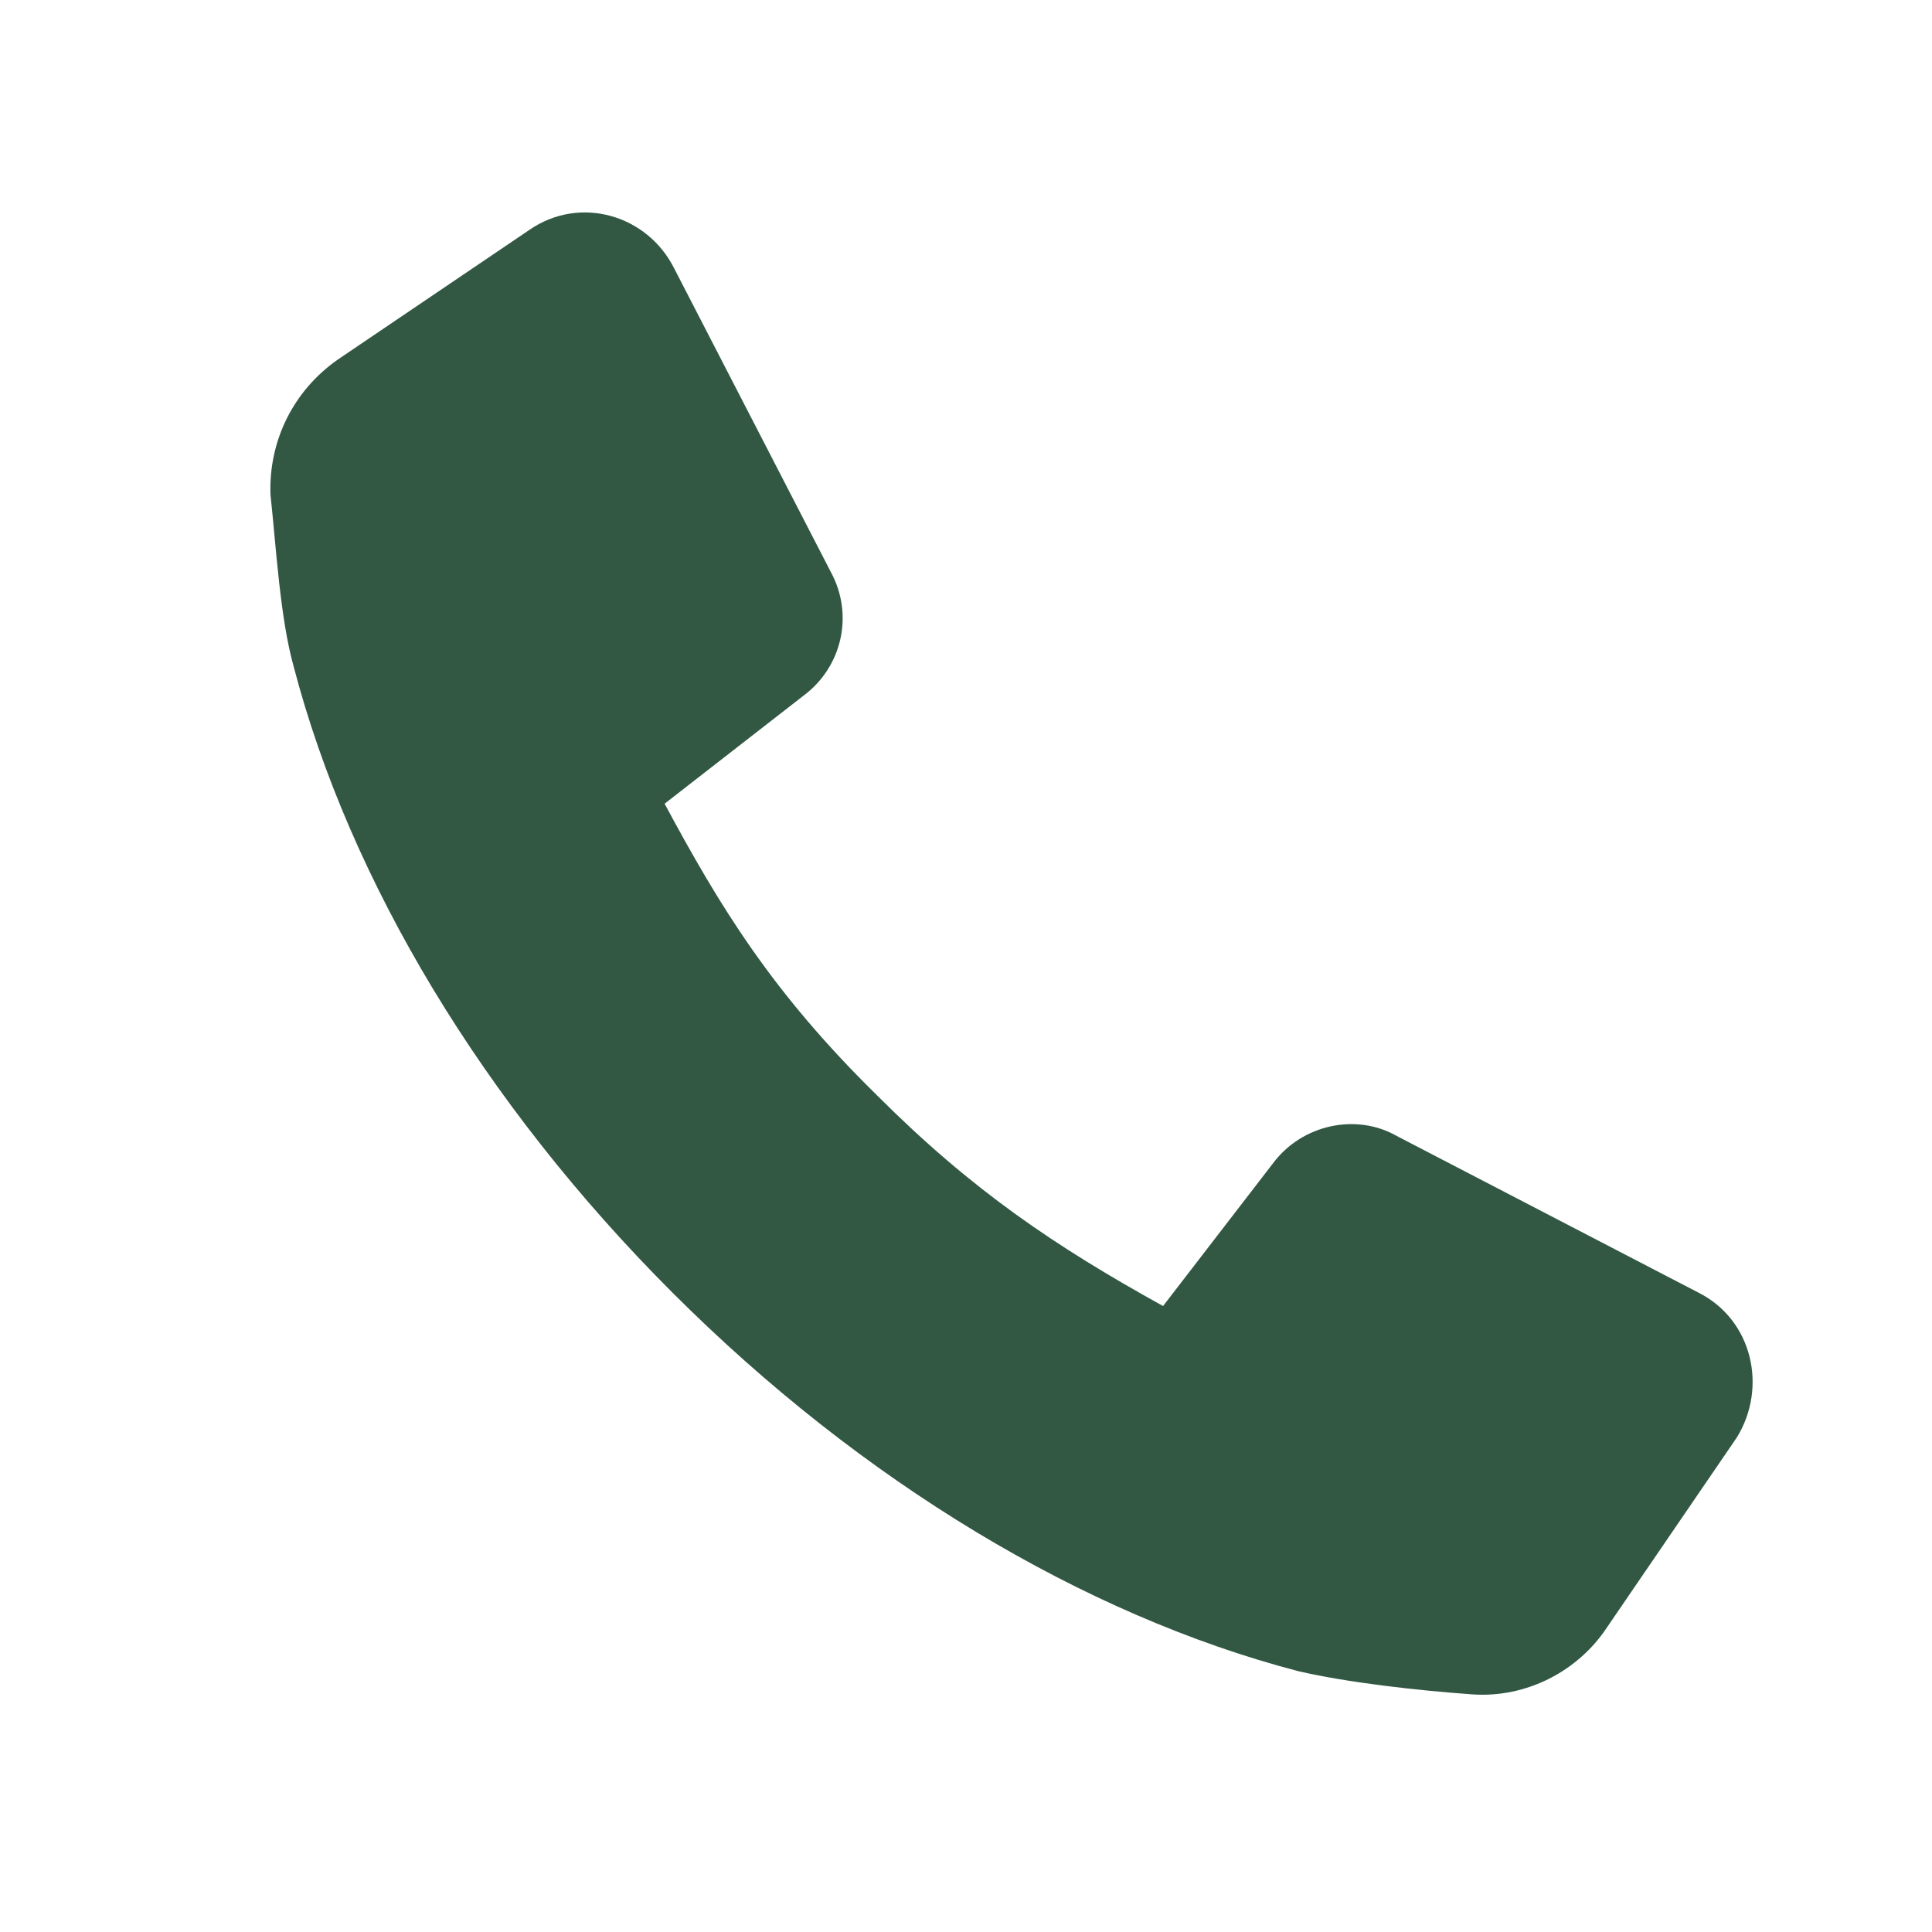
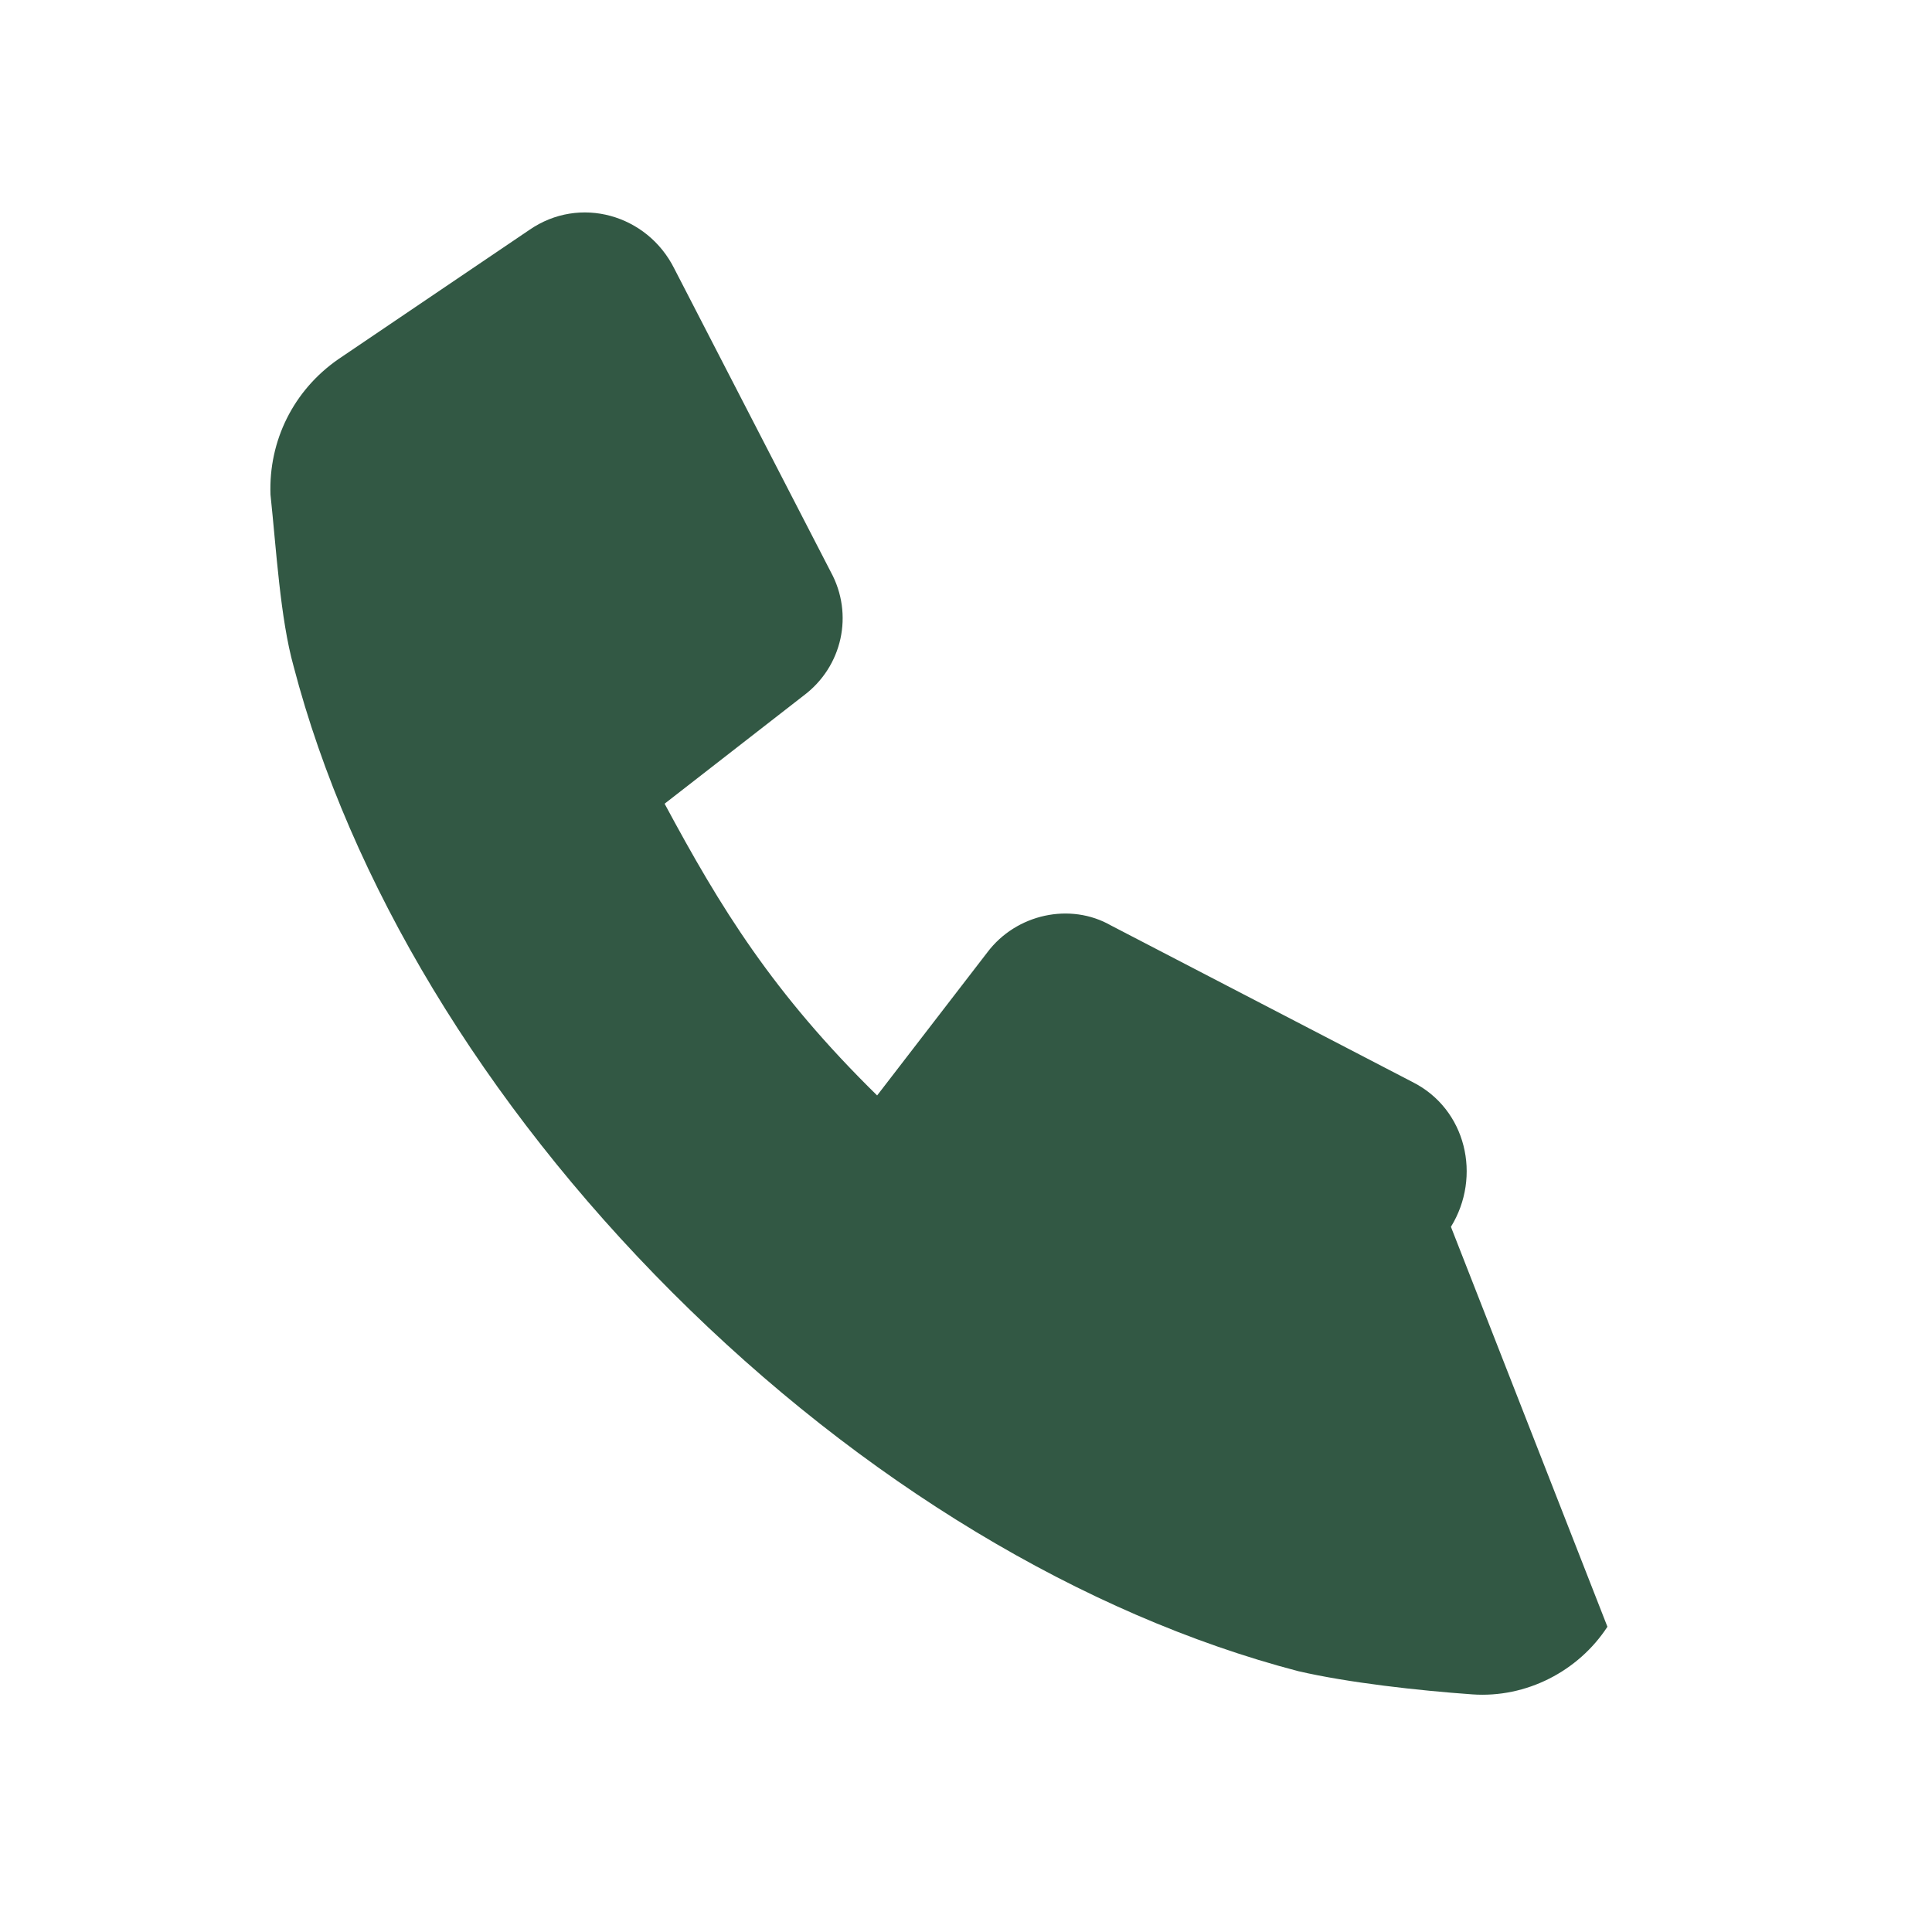
<svg xmlns="http://www.w3.org/2000/svg" version="1.1" id="Capa_1" x="0px" y="0px" viewBox="0 0 100 100" style="enable-background:new 0 0 100 100;" xml:space="preserve">
  <style type="text/css">
	.st0{display:none;}
	.st1{fill:#325844;}
</style>
  <g id="Capa_3" class="st0">
</g>
-   <path class="st1" d="M83.2,84.2c-1.5,2.3-4.2,3.7-7,3.5s-6.4-0.6-9-1.2c-11.1-2.9-22.6-9.8-32.4-19.6S18.1,45.6,15.2,34.5  c-0.7-2.5-0.9-6.1-1.2-8.9c-0.1-2.8,1.2-5.4,3.5-7l9.9-6.7c2.6-1.8,6.1-0.8,7.5,2L43,29.6c1.2,2.2,0.6,4.9-1.4,6.4l-7.2,5.6  c2.9,5.4,5.6,9.8,11,15.1c4.9,4.9,9.2,7.8,14.8,10.9l5.7-7.4c1.5-2,4.3-2.6,6.4-1.4l15.6,8.1c2.8,1.4,3.6,4.9,2,7.5L83.2,84.2z" />
+   <path class="st1" d="M83.2,84.2c-1.5,2.3-4.2,3.7-7,3.5s-6.4-0.6-9-1.2c-11.1-2.9-22.6-9.8-32.4-19.6S18.1,45.6,15.2,34.5  c-0.7-2.5-0.9-6.1-1.2-8.9c-0.1-2.8,1.2-5.4,3.5-7l9.9-6.7c2.6-1.8,6.1-0.8,7.5,2L43,29.6c1.2,2.2,0.6,4.9-1.4,6.4l-7.2,5.6  c2.9,5.4,5.6,9.8,11,15.1l5.7-7.4c1.5-2,4.3-2.6,6.4-1.4l15.6,8.1c2.8,1.4,3.6,4.9,2,7.5L83.2,84.2z" />
</svg>